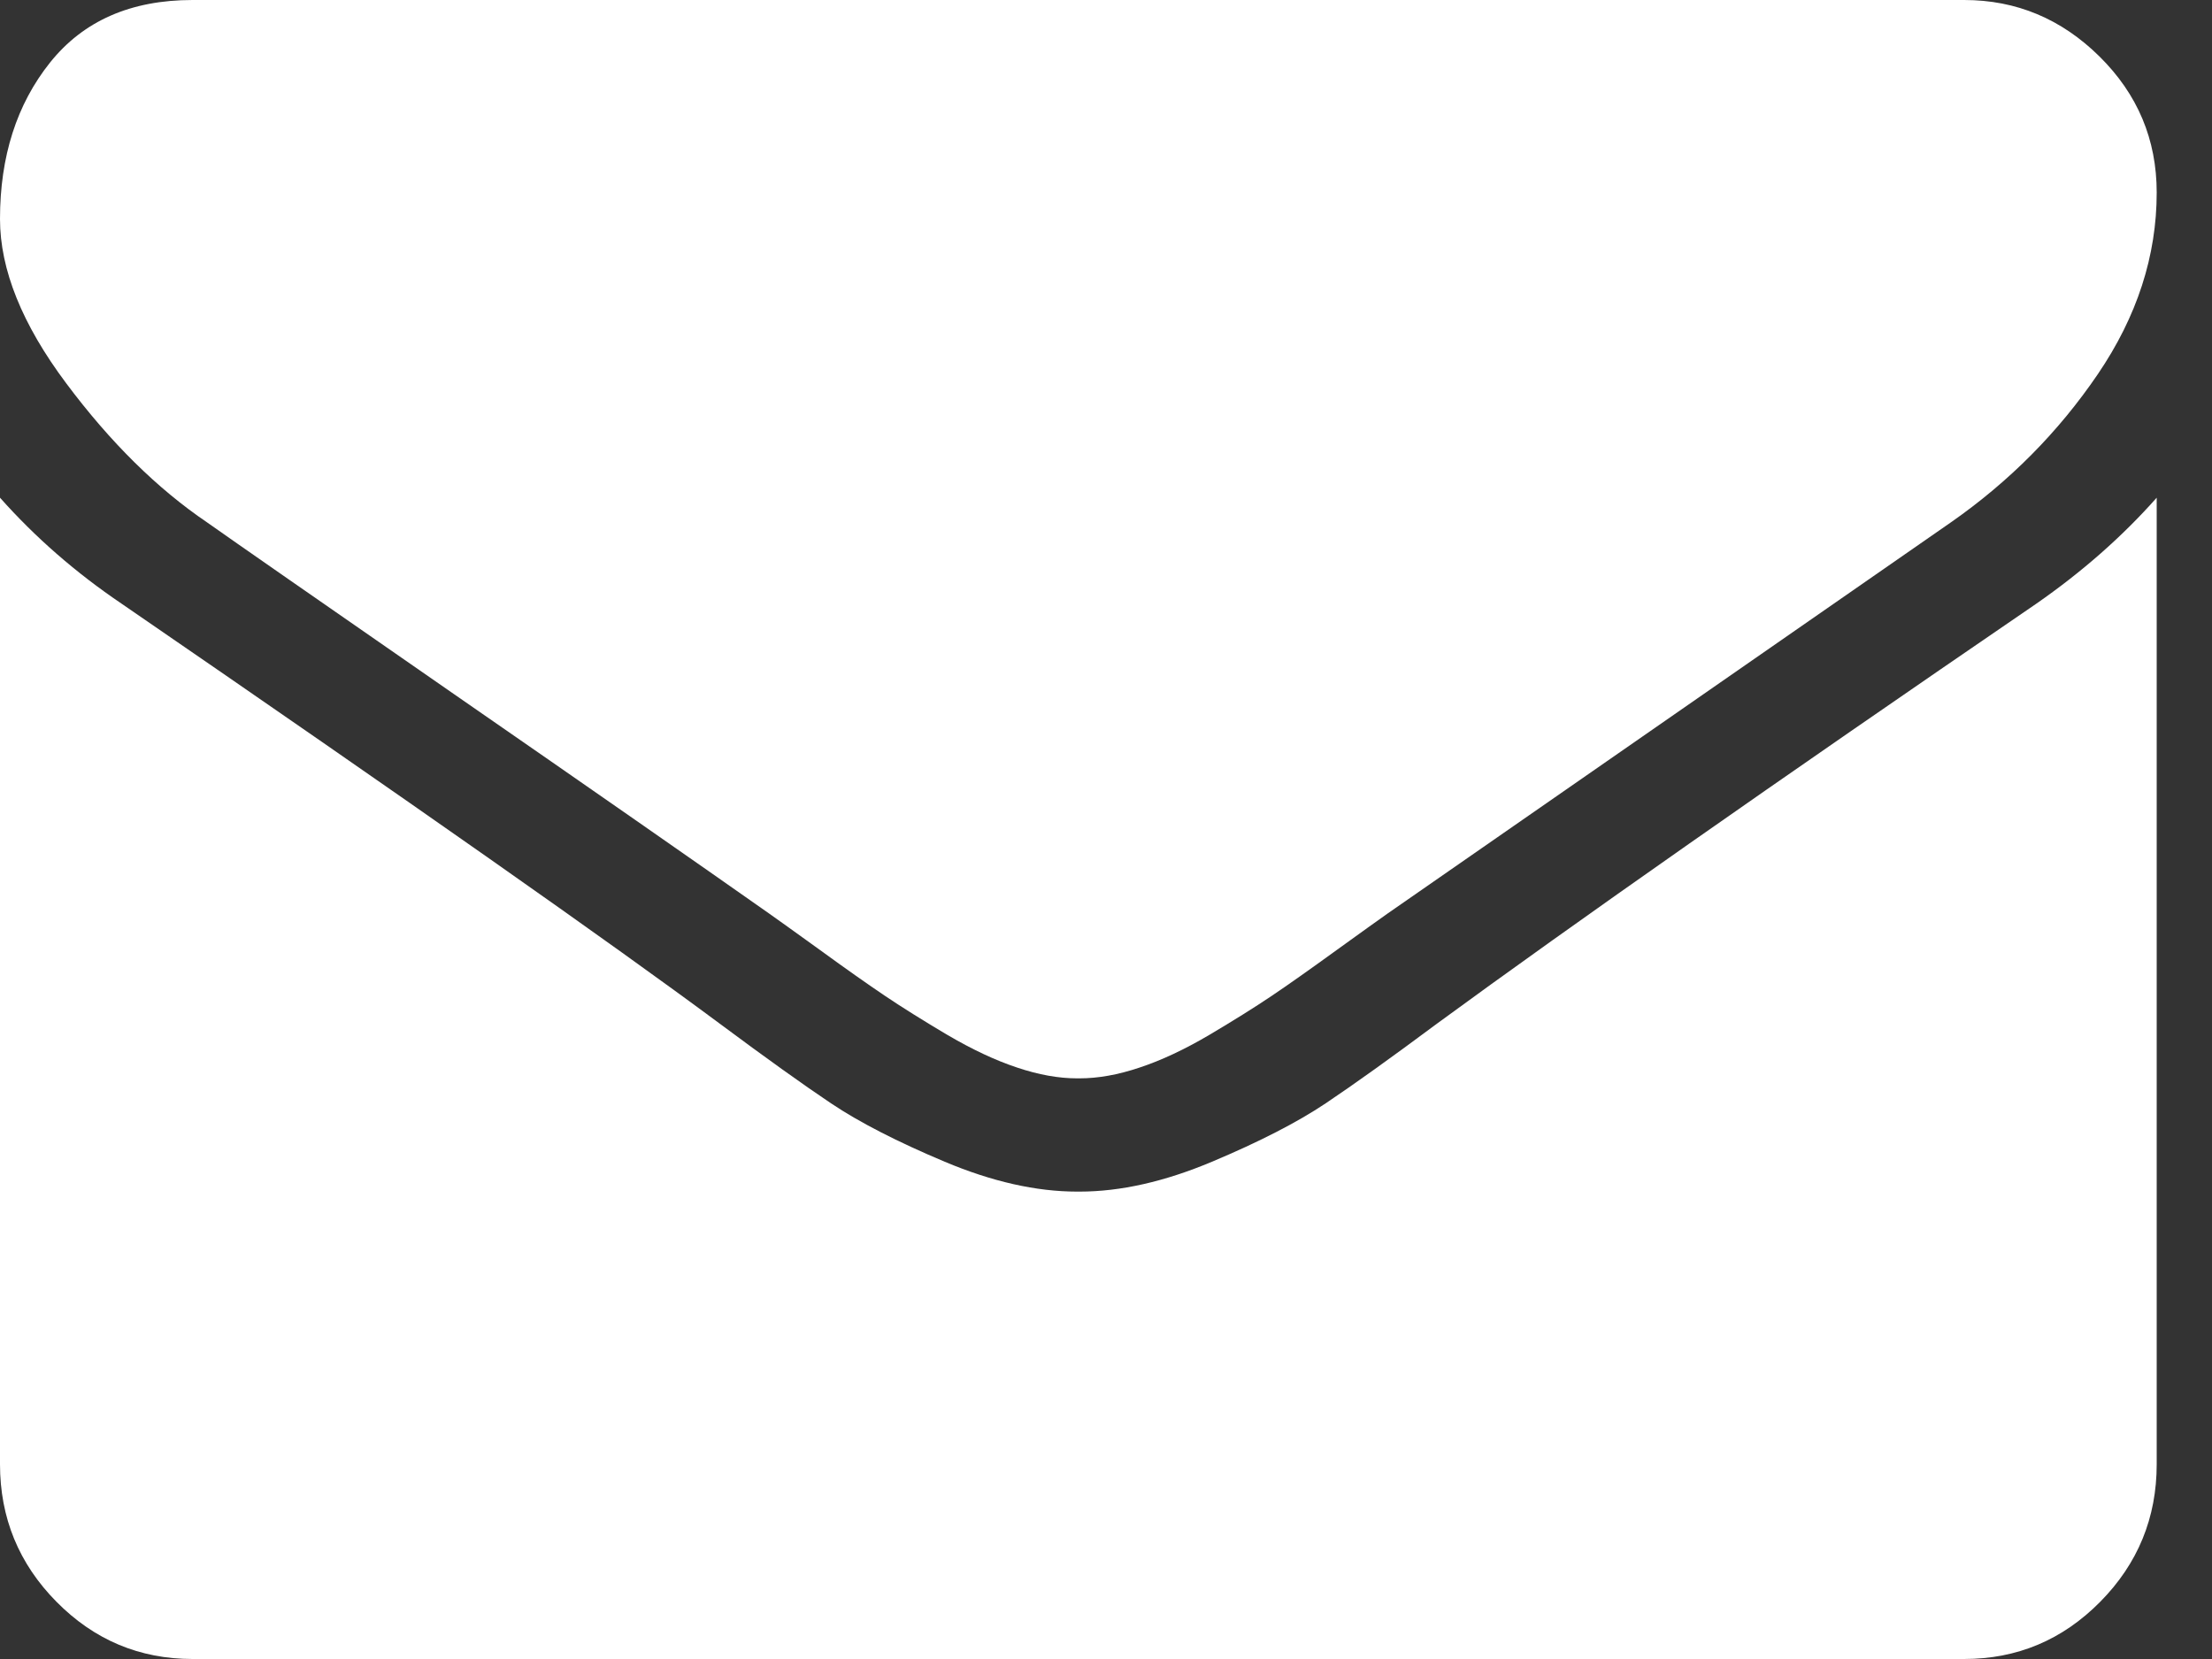
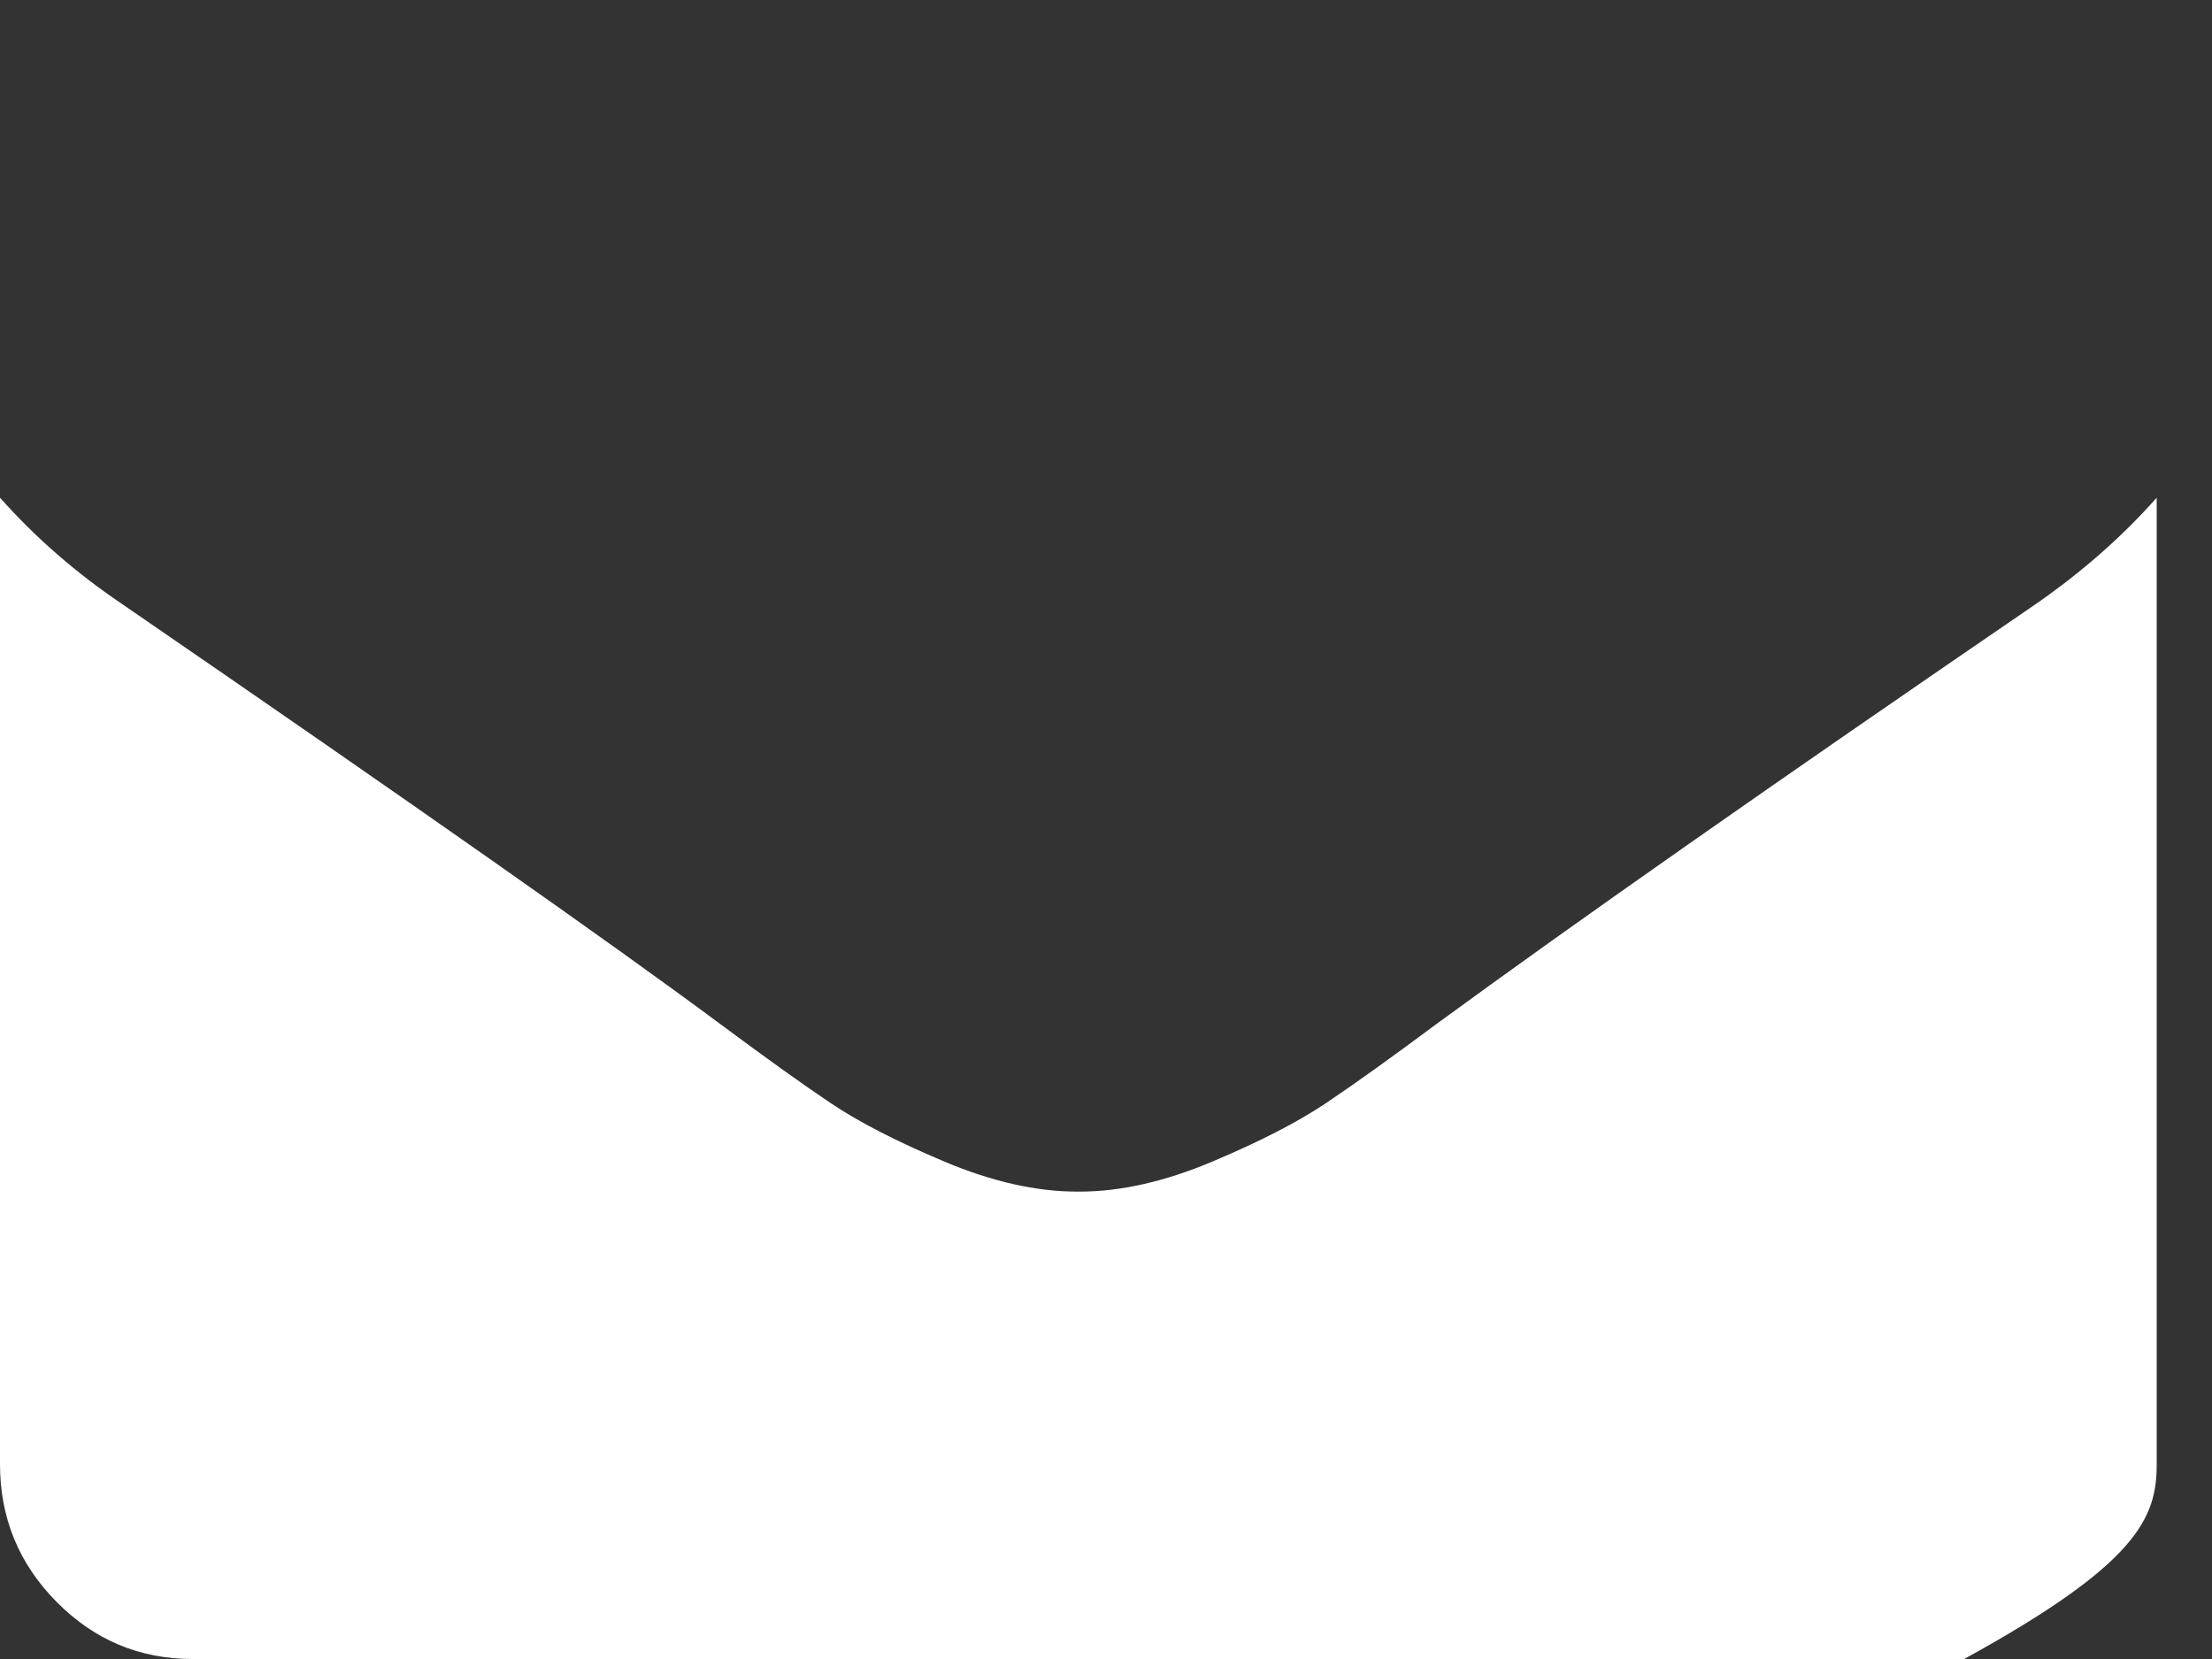
<svg xmlns="http://www.w3.org/2000/svg" width="20" height="15" viewBox="0 0 20 15" fill="none">
  <rect x="0" y="0" width="20" height="15" fill="#333333" stroke="none" />
-   <path d="M1.872 4.723C2.118 4.897 2.862 5.414 4.102 6.274C5.343 7.133 6.293 7.795 6.953 8.259C7.026 8.31 7.18 8.421 7.416 8.591C7.651 8.762 7.847 8.9 8.003 9.005C8.159 9.11 8.348 9.228 8.569 9.359C8.791 9.489 8.999 9.587 9.195 9.652C9.391 9.718 9.572 9.75 9.739 9.75H9.75H9.761C9.928 9.75 10.109 9.718 10.305 9.652C10.501 9.587 10.71 9.489 10.931 9.359C11.152 9.228 11.341 9.11 11.497 9.005C11.653 8.9 11.848 8.762 12.084 8.591C12.32 8.421 12.474 8.31 12.547 8.259C13.214 7.795 14.912 6.616 17.639 4.723C18.169 4.353 18.611 3.907 18.967 3.384C19.322 2.862 19.5 2.314 19.5 1.741C19.5 1.262 19.328 0.852 18.983 0.511C18.638 0.17 18.23 0 17.759 0H1.741C1.182 0 0.753 0.189 0.452 0.566C0.151 0.943 0 1.415 0 1.98C0 2.437 0.2 2.933 0.599 3.466C0.997 3.999 1.422 4.418 1.872 4.723Z" fill="white" />
-   <path d="M18.412 5.458C16.032 7.086 14.226 8.352 12.993 9.255C12.579 9.563 12.244 9.803 11.986 9.976C11.729 10.148 11.386 10.324 10.958 10.504C10.53 10.684 10.131 10.774 9.761 10.774H9.75H9.739C9.369 10.774 8.97 10.684 8.542 10.504C8.114 10.324 7.771 10.148 7.514 9.976C7.256 9.803 6.921 9.563 6.507 9.255C5.528 8.528 3.725 7.262 1.099 5.458C0.686 5.179 0.319 4.859 0 4.5V13.239C0 13.723 0.17 14.138 0.511 14.483C0.852 14.828 1.262 15 1.741 15H17.759C18.238 15 18.648 14.828 18.989 14.483C19.33 14.138 19.5 13.723 19.5 13.239V4.5C19.188 4.852 18.825 5.171 18.412 5.458Z" fill="white" />
+   <path d="M18.412 5.458C16.032 7.086 14.226 8.352 12.993 9.255C12.579 9.563 12.244 9.803 11.986 9.976C11.729 10.148 11.386 10.324 10.958 10.504C10.53 10.684 10.131 10.774 9.761 10.774H9.75H9.739C9.369 10.774 8.97 10.684 8.542 10.504C8.114 10.324 7.771 10.148 7.514 9.976C7.256 9.803 6.921 9.563 6.507 9.255C5.528 8.528 3.725 7.262 1.099 5.458C0.686 5.179 0.319 4.859 0 4.5V13.239C0 13.723 0.17 14.138 0.511 14.483C0.852 14.828 1.262 15 1.741 15H17.759C19.33 14.138 19.5 13.723 19.5 13.239V4.5C19.188 4.852 18.825 5.171 18.412 5.458Z" fill="white" />
</svg>